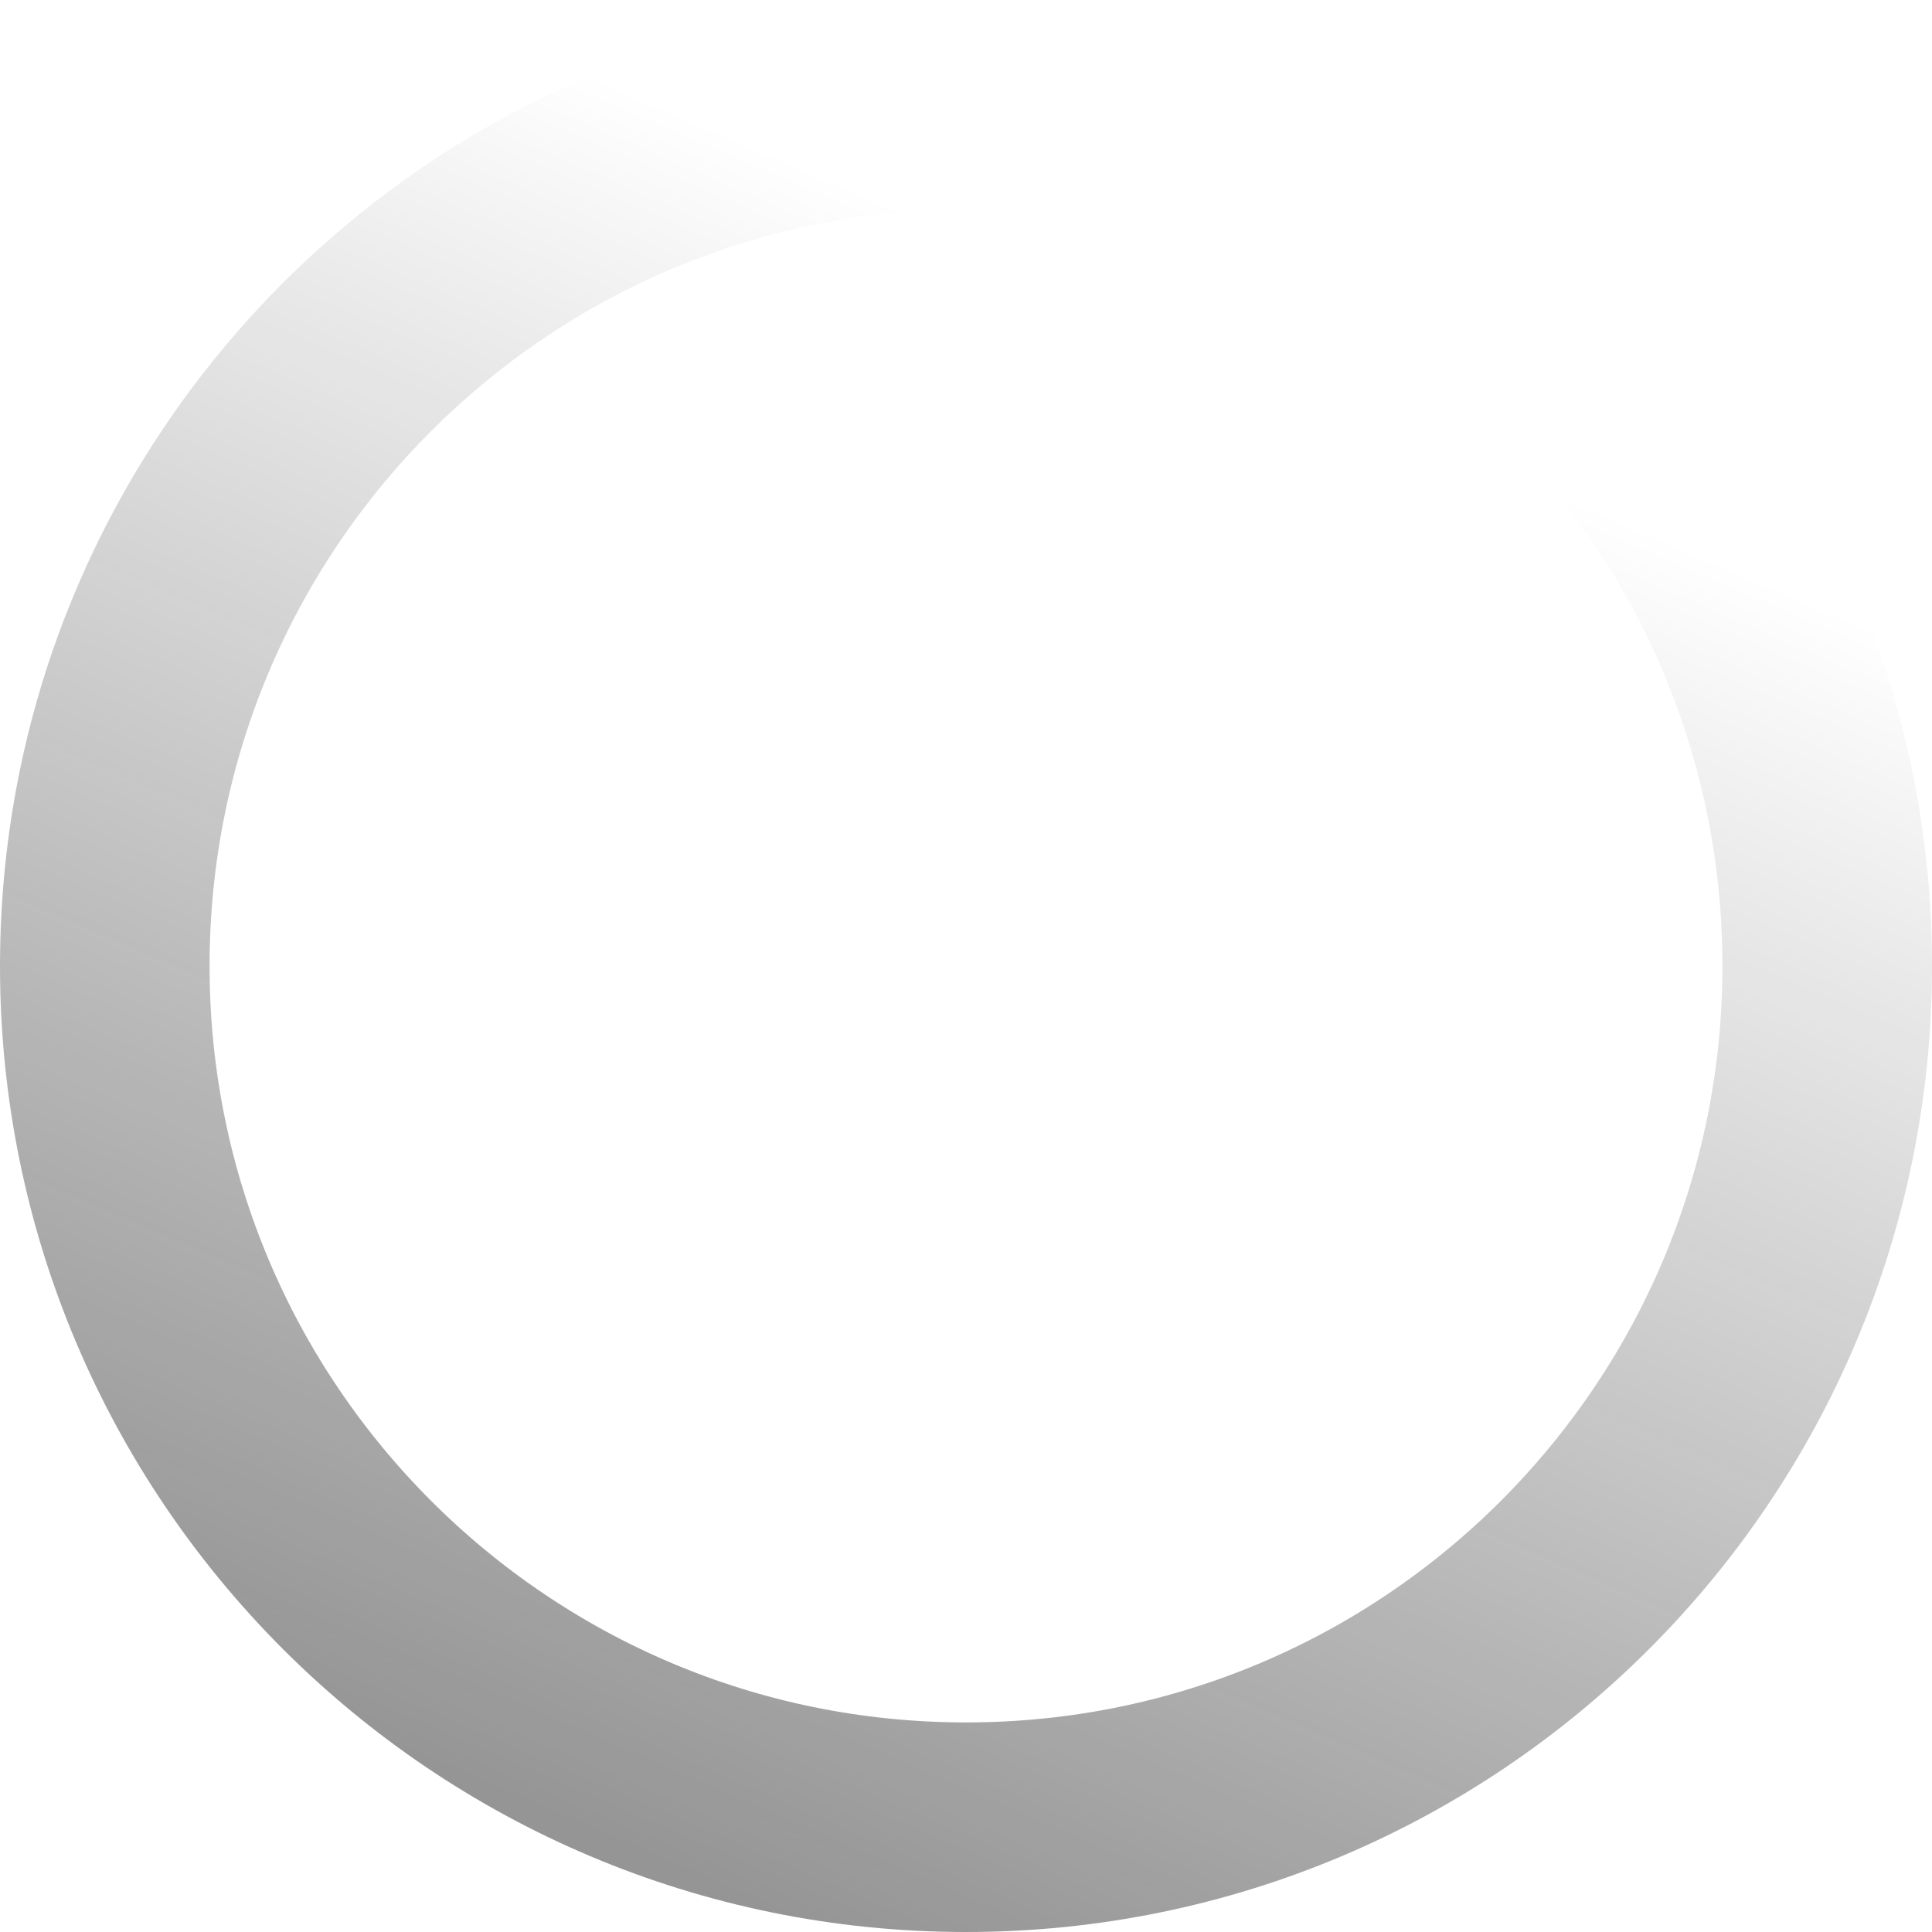
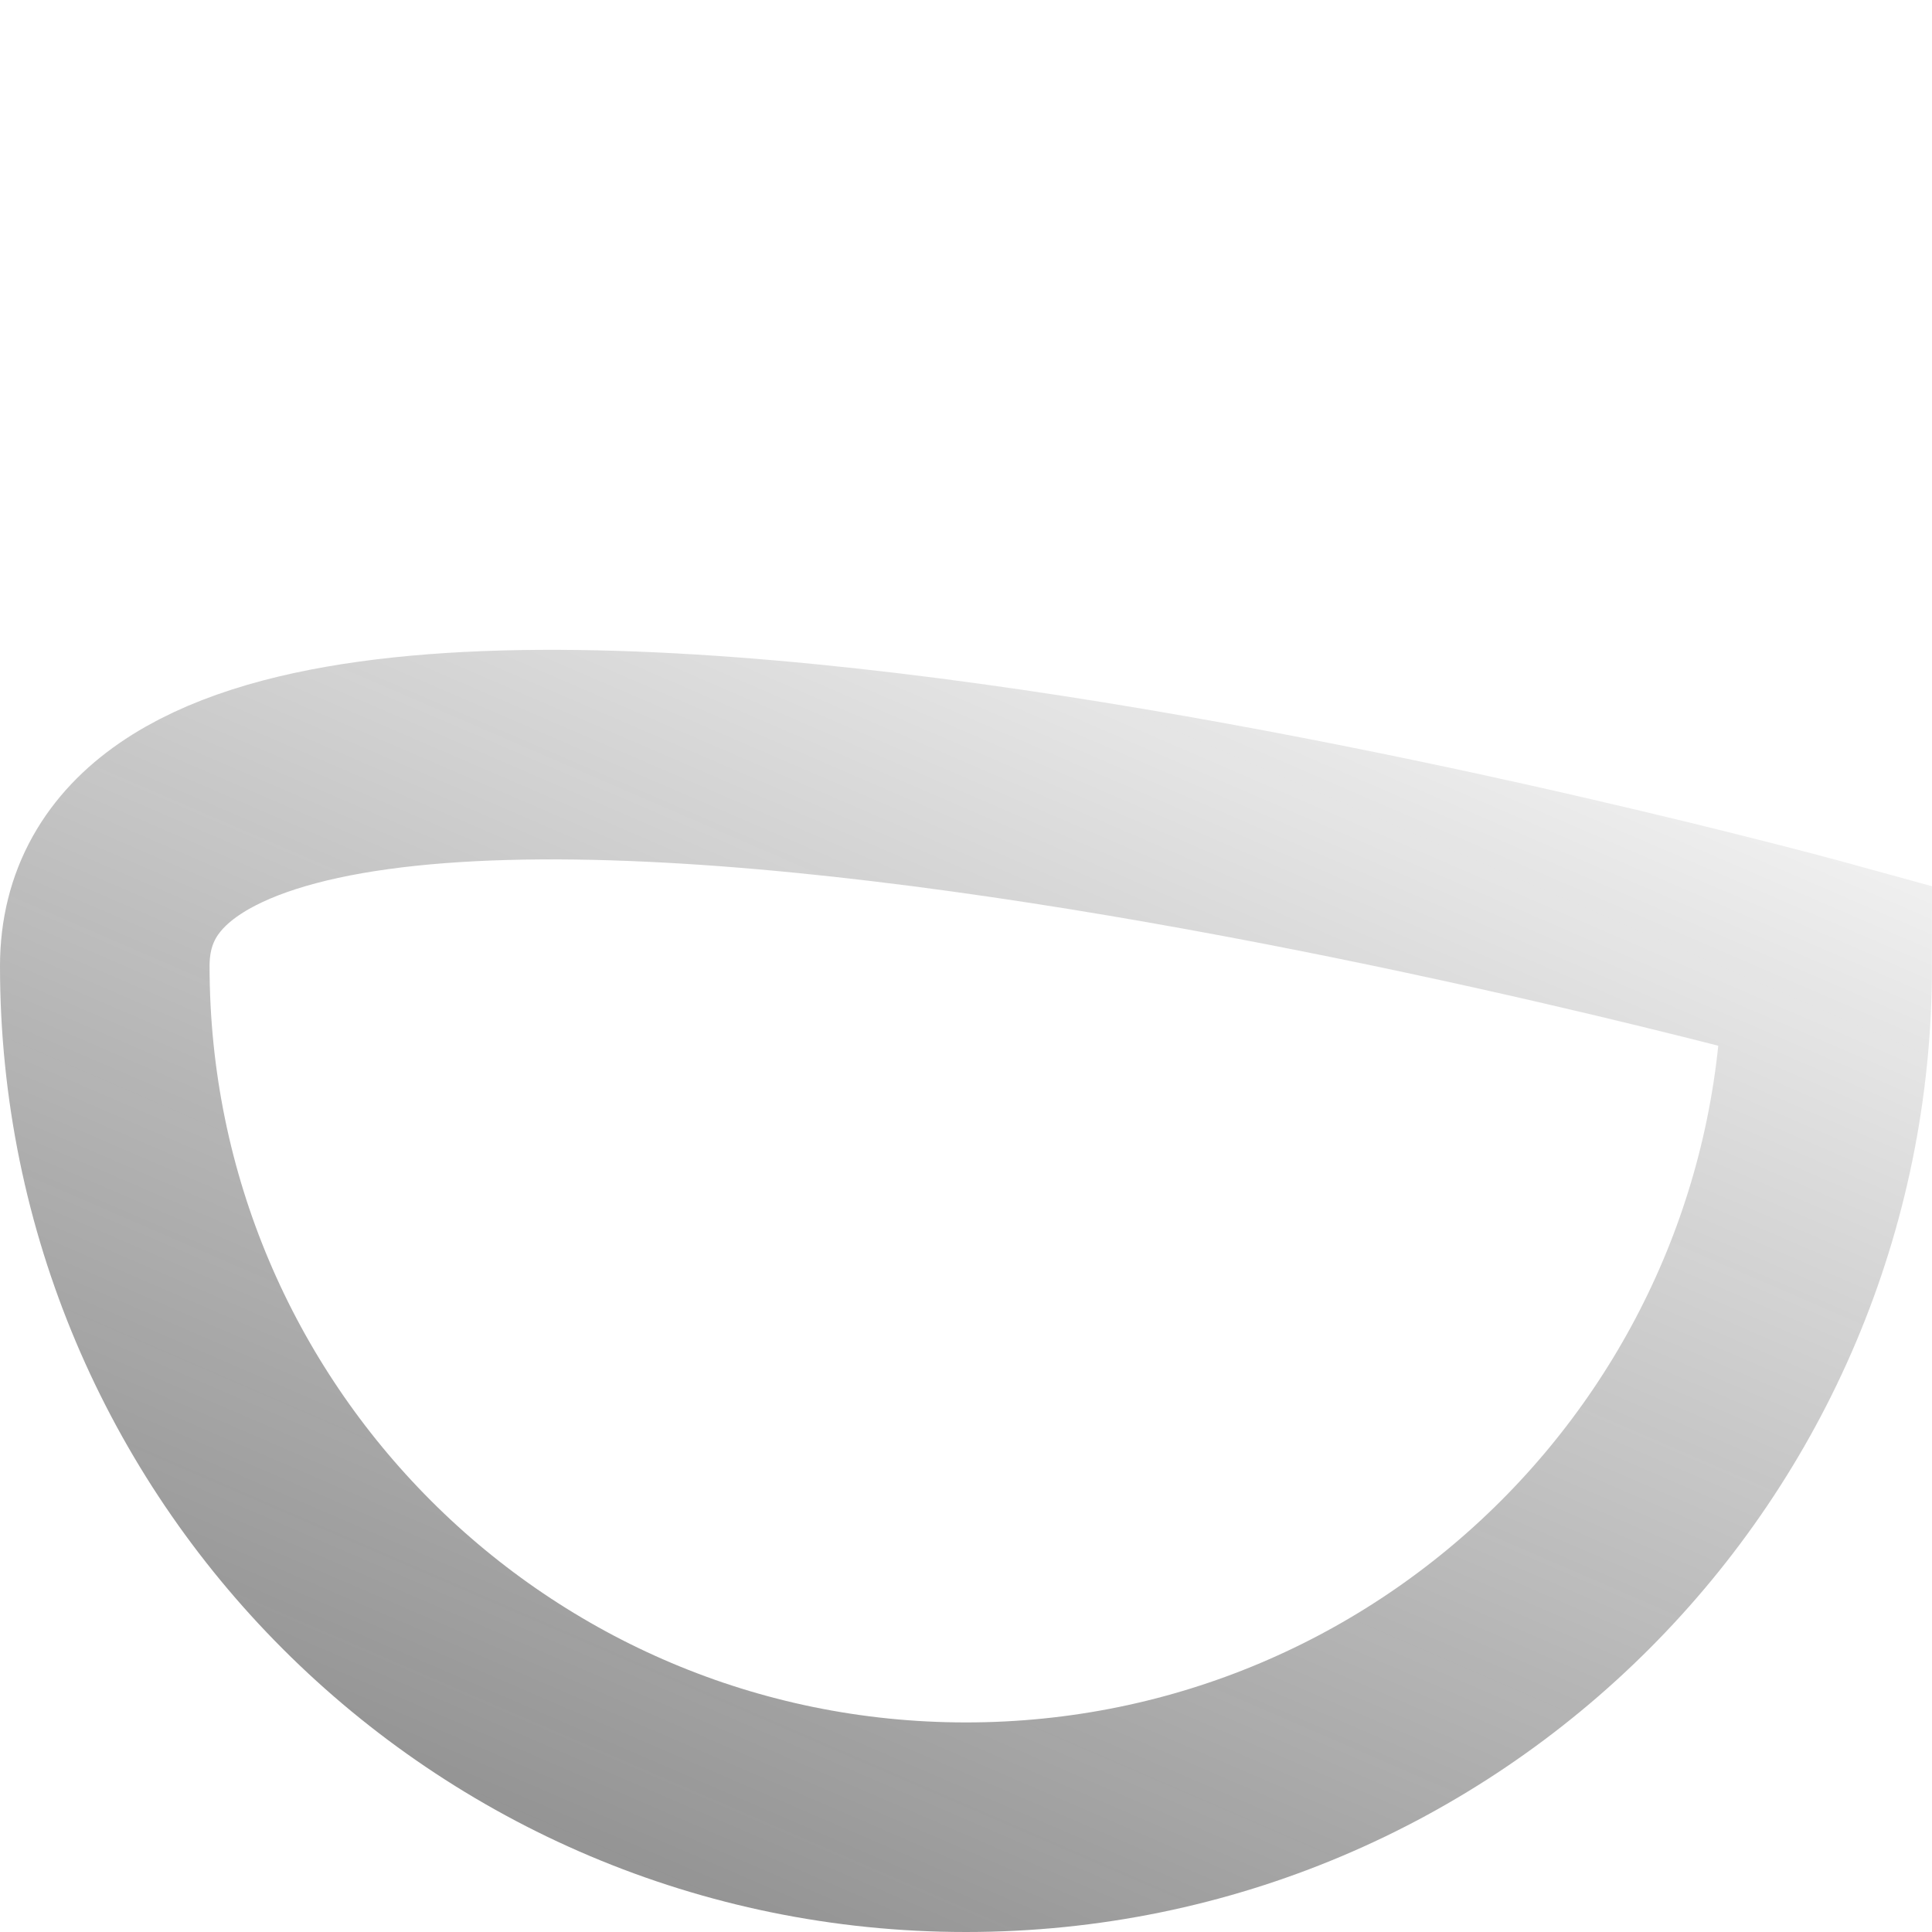
<svg xmlns="http://www.w3.org/2000/svg" width="885" height="885" fill="none">
-   <path stroke="url(#a)" stroke-opacity=".8" stroke-width="96" d="M837 442.5C837 224.624 660.376 48 442.5 48S48 224.624 48 442.5 224.624 837 442.5 837 837 660.376 837 442.5z" />
+   <path stroke="url(#a)" stroke-opacity=".8" stroke-width="96" d="M837 442.5S48 224.624 48 442.5 224.624 837 442.5 837 837 660.376 837 442.5z" />
  <defs>
    <linearGradient id="a" x1="84.5" x2="938.5" y1="1726.5" y2="-251" gradientUnits="userSpaceOnUse">
      <stop offset=".146" stop-color="#252525" />
      <stop offset=".756" stop-opacity="0" />
    </linearGradient>
  </defs>
</svg>